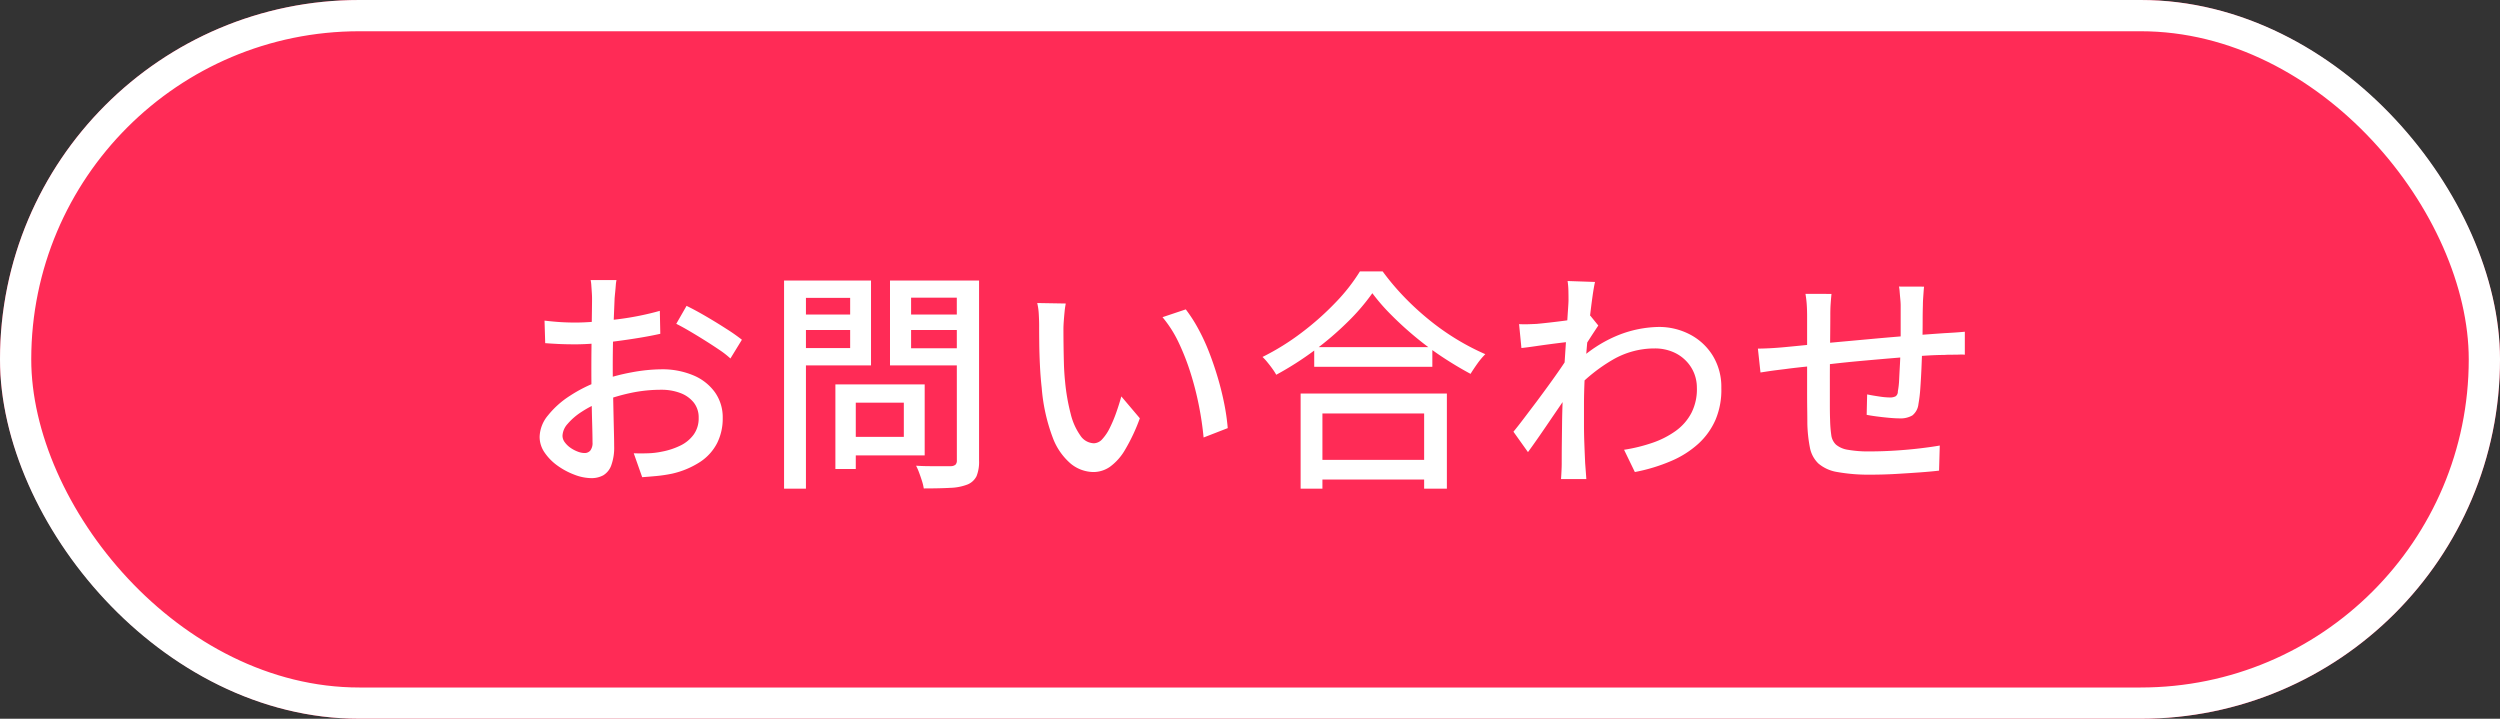
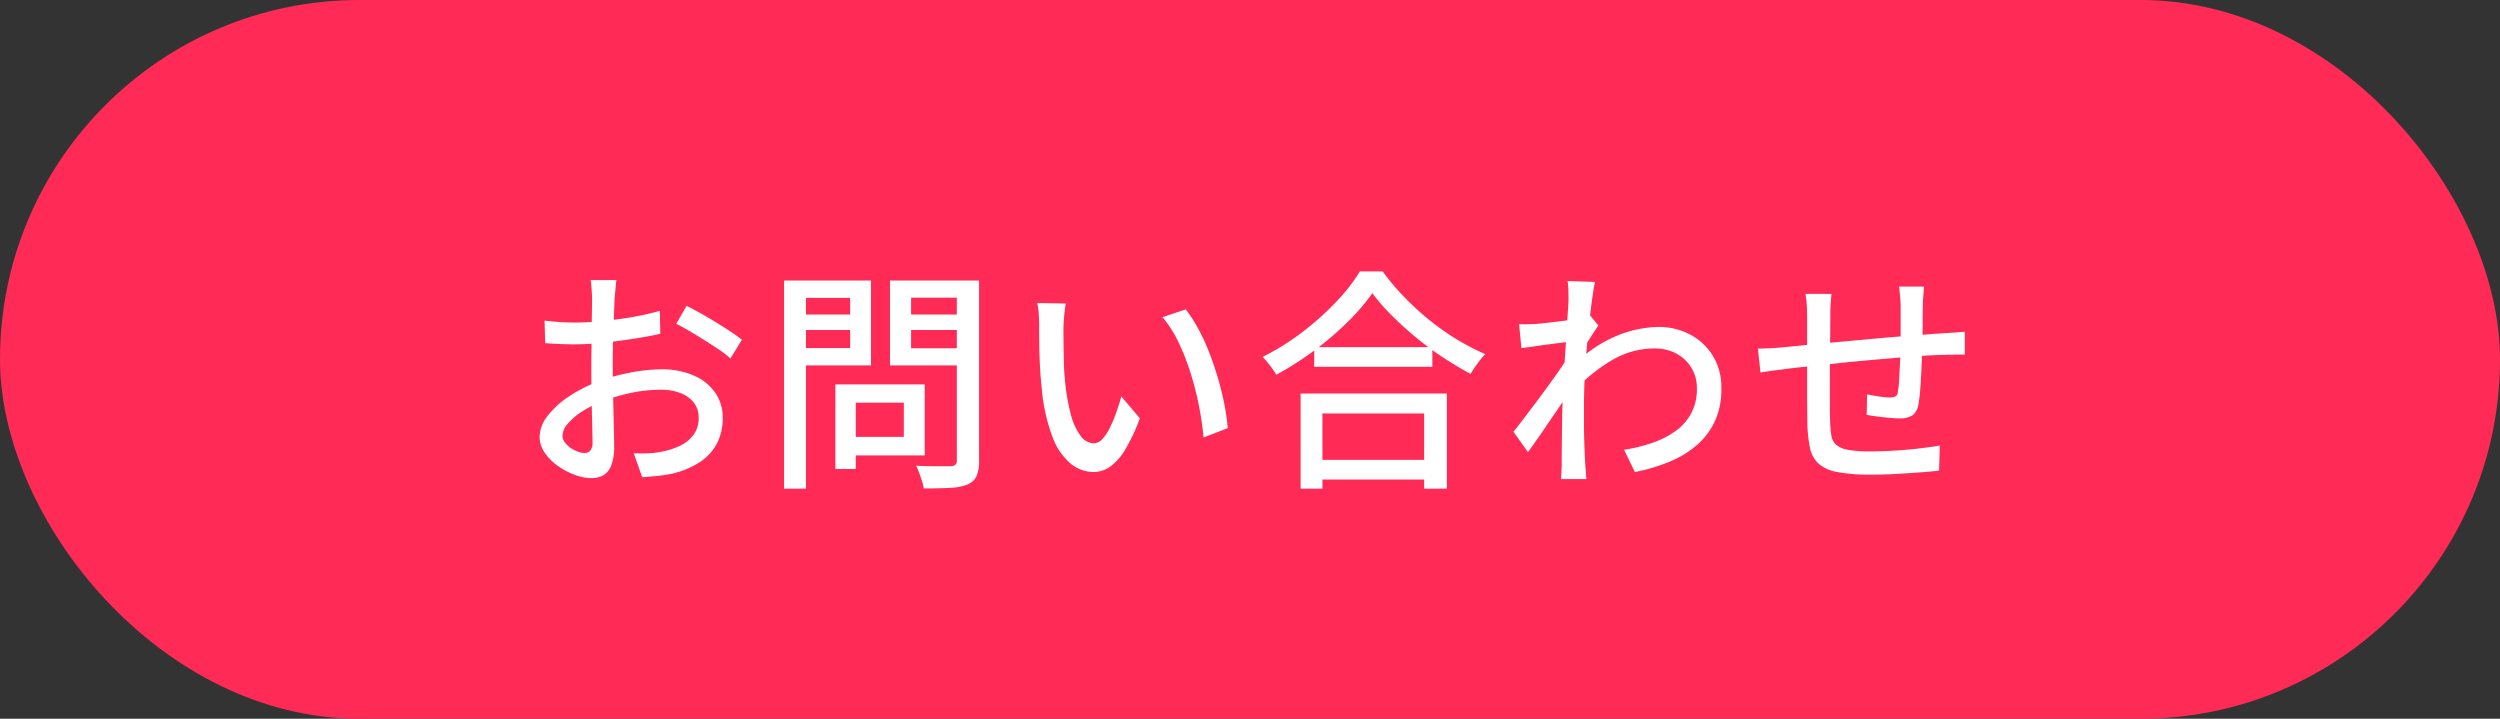
<svg xmlns="http://www.w3.org/2000/svg" id="グループ_35442" data-name="グループ 35442" width="160" height="46" viewBox="0 0 160 46">
  <rect x="0" y="0" width="160" height="46" fill="#333333" stroke="none" />
  <g id="長方形_25935" data-name="長方形 25935" fill="#ff2b56" stroke="#fff" stroke-width="2">
    <rect width="160" height="46" rx="23" stroke="none" />
-     <rect x="1" y="1" width="158" height="44" rx="22" fill="none" />
  </g>
  <path id="パス_50963" data-name="パス 50963" d="M-40.545-12.075a2.417,2.417,0,0,0-.045.338q-.015.2-.037.42t-.038.4q-.015.39-.037.923t-.045,1.155q-.022.622-.03,1.245t-.007,1.192q0,.585.015,1.305t.03,1.417q.015.7.03,1.29t.015.937A3.326,3.326,0,0,1-40.882-.21a1.223,1.223,0,0,1-.51.63,1.562,1.562,0,0,1-.772.18,3.058,3.058,0,0,1-1.05-.21,4.661,4.661,0,0,1-1.08-.57,3.352,3.352,0,0,1-.84-.84,1.769,1.769,0,0,1-.33-1.02,2.225,2.225,0,0,1,.533-1.372,5.753,5.753,0,0,1,1.4-1.253,9.12,9.12,0,0,1,1.845-.93,12.617,12.617,0,0,1,2.085-.57,10.829,10.829,0,0,1,1.935-.2,5.109,5.109,0,0,1,2.01.375,3.232,3.232,0,0,1,1.4,1.08,2.765,2.765,0,0,1,.51,1.665A3.506,3.506,0,0,1-34.1-1.65a3.178,3.178,0,0,1-1.072,1.2A5.516,5.516,0,0,1-36.99.315a9.092,9.092,0,0,1-1,.15Q-38.475.51-38.9.54l-.54-1.53q.45.015.915,0a4.986,4.986,0,0,0,.885-.105,4.655,4.655,0,0,0,1.17-.382,2.273,2.273,0,0,0,.862-.705,1.771,1.771,0,0,0,.323-1.072,1.532,1.532,0,0,0-.315-.983,1.975,1.975,0,0,0-.855-.608,3.374,3.374,0,0,0-1.23-.21,9.35,9.35,0,0,0-1.935.2,12.208,12.208,0,0,0-1.89.563,6.778,6.778,0,0,0-1.26.645,4.058,4.058,0,0,0-.9.773,1.212,1.212,0,0,0-.33.758.707.707,0,0,0,.15.427,1.543,1.543,0,0,0,.368.353,2.107,2.107,0,0,0,.458.24,1.252,1.252,0,0,0,.435.09.473.473,0,0,0,.368-.158.79.79,0,0,0,.142-.533q0-.42-.022-1.185t-.037-1.687q-.015-.922-.015-1.778,0-.645.007-1.343t.015-1.342q.008-.645.015-1.14t.007-.72q0-.165-.015-.39t-.03-.443a2.465,2.465,0,0,0-.045-.352Zm4.485,1.65q.555.27,1.237.668t1.305.8a11.835,11.835,0,0,1,1,.7l-.735,1.2a5.747,5.747,0,0,0-.713-.555q-.443-.3-.945-.615t-.975-.592q-.472-.277-.833-.457Zm-9.09.945q.645.075,1.11.1t.885.023q.555,0,1.26-.06t1.432-.15q.728-.09,1.425-.233t1.267-.307l.03,1.47q-.6.135-1.328.255t-1.47.217q-.742.1-1.41.15t-1.178.052q-.675,0-1.14-.023t-.84-.052ZM-25.92-5.4h5.1V-.855h-5.1V-2.04h3.765V-4.23H-25.92Zm-.615,0h1.305V.015h-1.305Zm-2.61-4.47h3.99v.99h-3.99Zm6.945,0h4.035v.99H-22.2Zm3.435-2.175h1.425V-.525a2.46,2.46,0,0,1-.157.99,1.115,1.115,0,0,1-.577.54,3.324,3.324,0,0,1-1.11.217q-.69.038-1.695.038a3.023,3.023,0,0,0-.113-.473q-.083-.263-.18-.525a3.653,3.653,0,0,0-.2-.457q.465.03.923.03h1.313a.457.457,0,0,0,.292-.1.384.384,0,0,0,.083-.278Zm-10.26,0h4.77v5.43h-4.77v-1.11h3.435v-3.21h-3.435Zm11.01,0v1.095H-21.69v3.24h3.675v1.095H-23.04v-5.43Zm-11.805,0h1.4V1.275h-1.4Zm18.03,1.47a4.726,4.726,0,0,0-.075.51q-.03.3-.052.6t-.023.51q0,.465.007,1.035t.023,1.162q.015.592.075,1.178a12.978,12.978,0,0,0,.36,2.07,4.042,4.042,0,0,0,.615,1.38,1.08,1.08,0,0,0,.87.5.743.743,0,0,0,.54-.27,3,3,0,0,0,.48-.72,8.537,8.537,0,0,0,.412-.983q.188-.533.323-1.027l1.185,1.4A11.734,11.734,0,0,1-8-1.208,3.52,3.52,0,0,1-8.97-.12a1.861,1.861,0,0,1-1.05.33,2.337,2.337,0,0,1-1.432-.518,4.035,4.035,0,0,1-1.178-1.7,11.572,11.572,0,0,1-.7-3.165q-.075-.66-.113-1.425t-.045-1.455q-.008-.69-.007-1.14,0-.285-.023-.7a3.832,3.832,0,0,0-.1-.713Zm7.68.375a9.407,9.407,0,0,1,.788,1.222,12.722,12.722,0,0,1,.7,1.507q.315.81.563,1.65t.412,1.665A13.635,13.635,0,0,1-1.425-2.6L-2.97-2a20.126,20.126,0,0,0-.3-2.04,19.441,19.441,0,0,0-.54-2.108,15.014,15.014,0,0,0-.773-1.965A7.466,7.466,0,0,0-5.6-9.7ZM4.11-7.785h7.56v1.26H4.11ZM3.885-.57H11.79V.69H3.885ZM3.24-4.815H12.6v6.09H11.145V-3.54H4.635V1.275H3.24Zm4.59-6.42A13.416,13.416,0,0,1,6.255-9.4a19.741,19.741,0,0,1-2.13,1.823A20.225,20.225,0,0,1,1.68-6.015a3.751,3.751,0,0,0-.24-.375Q1.29-6.6,1.125-6.8A3.249,3.249,0,0,0,.8-7.155a15.585,15.585,0,0,0,2.52-1.568A18,18,0,0,0,5.5-10.665,11.655,11.655,0,0,0,7.035-12.63H8.49A15.888,15.888,0,0,0,9.863-11a17.605,17.605,0,0,0,1.62,1.485,15.776,15.776,0,0,0,1.77,1.245,15.214,15.214,0,0,0,1.807.937,4.745,4.745,0,0,0-.51.608q-.24.337-.435.652-.87-.465-1.77-1.057a19.615,19.615,0,0,1-1.733-1.283Q9.78-9.1,9.06-9.825A12.63,12.63,0,0,1,7.83-11.235ZM23.94-1.215a10.5,10.5,0,0,0,1.808-.443,5.721,5.721,0,0,0,1.5-.765,3.3,3.3,0,0,0,1.012-1.17A3.345,3.345,0,0,0,28.6-5.2a2.477,2.477,0,0,0-.165-.885,2.425,2.425,0,0,0-.51-.8,2.516,2.516,0,0,0-.847-.585A2.946,2.946,0,0,0,25.9-7.7a5.325,5.325,0,0,0-2.692.727A10.581,10.581,0,0,0,20.85-5.1V-6.765a8.441,8.441,0,0,1,2.738-1.792,7.28,7.28,0,0,1,2.557-.518,4.26,4.26,0,0,1,2.01.48,3.745,3.745,0,0,1,1.462,1.358,3.816,3.816,0,0,1,.548,2.063A4.9,4.9,0,0,1,29.8-3.15a4.54,4.54,0,0,1-1.1,1.545A6.183,6.183,0,0,1,26.963-.5,11.134,11.134,0,0,1,24.63.21Zm-3.39-6.93q-.21.03-.585.075t-.825.105q-.45.06-.907.127t-.862.112l-.15-1.53q.285.015.54.008t.585-.023q.33-.03.8-.083t.983-.12q.51-.068.952-.15a4.865,4.865,0,0,0,.7-.173l.51.63q-.12.18-.292.442t-.345.533q-.172.27-.292.48l-.645,2.385q-.255.39-.622.93L19.32-3.263q-.4.593-.8,1.17T17.79-1.065L16.86-2.37q.285-.345.66-.84t.8-1.057q.42-.563.817-1.11t.728-1.028q.33-.48.525-.8l.045-.6ZM20.385-10.8q0-.285-.007-.6a4.935,4.935,0,0,0-.052-.615l1.755.06q-.075.315-.165.96t-.187,1.5q-.1.855-.18,1.8T21.42-5.82q-.045.93-.045,1.725V-2.85q0,.6.022,1.2T21.45-.36l.037.488q.023.292.038.533h-1.62q.015-.195.03-.5T19.95-.33q0-.72.007-1.313t.015-1.23q.007-.637.038-1.508,0-.345.03-.9t.075-1.23q.045-.675.09-1.365t.083-1.3q.037-.615.067-1.05T20.385-10.8Zm22.755-.855q-.015.12-.03.33t-.03.435q-.015.225-.015.42-.015.465-.015.945t-.008.922q-.008.443-.022.833-.015.6-.045,1.3T42.9-5.145a8.972,8.972,0,0,1-.12,1.005,1.07,1.07,0,0,1-.39.728,1.5,1.5,0,0,1-.825.188q-.27,0-.683-.038t-.8-.09q-.39-.052-.615-.1l.03-1.305q.375.075.788.135a4.8,4.8,0,0,0,.653.06.771.771,0,0,0,.382-.075.365.365,0,0,0,.142-.315,4.938,4.938,0,0,0,.083-.75q.023-.465.053-1.012t.03-1.057q.015-.42.015-.862v-1.793q0-.18-.022-.412T41.58-11.3a2.493,2.493,0,0,0-.045-.36Zm-5.925.465q-.03.3-.053.63t-.022.735q0,.435-.007,1.148t-.015,1.53q-.008.818-.007,1.613V-4.11q0,.63.015.975a7.923,7.923,0,0,0,.075.975,1.027,1.027,0,0,0,.3.615,1.55,1.55,0,0,0,.757.33,7.483,7.483,0,0,0,1.417.105q.78,0,1.62-.053t1.59-.143q.75-.09,1.26-.18L44.1.12q-.495.06-1.23.113t-1.545.1q-.81.045-1.56.045A11.369,11.369,0,0,1,37.59.21a2.455,2.455,0,0,1-1.215-.548,1.9,1.9,0,0,1-.54-1.013,8.99,8.99,0,0,1-.165-1.56q0-.33-.008-.893t-.007-1.275V-9.75q0-.4-.022-.742t-.083-.7Zm-4.71,3.5q.33,0,.772-.023t.923-.068q.48-.045,1.38-.135t2.047-.195l2.385-.218q1.238-.112,2.392-.2t2.055-.15q.3-.015.645-.038t.645-.052v1.47a2.438,2.438,0,0,0-.353-.007q-.232.008-.495.007t-.458.015q-.585,0-1.44.06t-1.83.142Q40.2-7,39.18-6.908t-1.958.2q-.937.1-1.7.18t-1.215.142l-.548.068q-.307.038-.6.082l-.488.075Z" transform="translate(80 30)" fill="#fff" />
</svg>